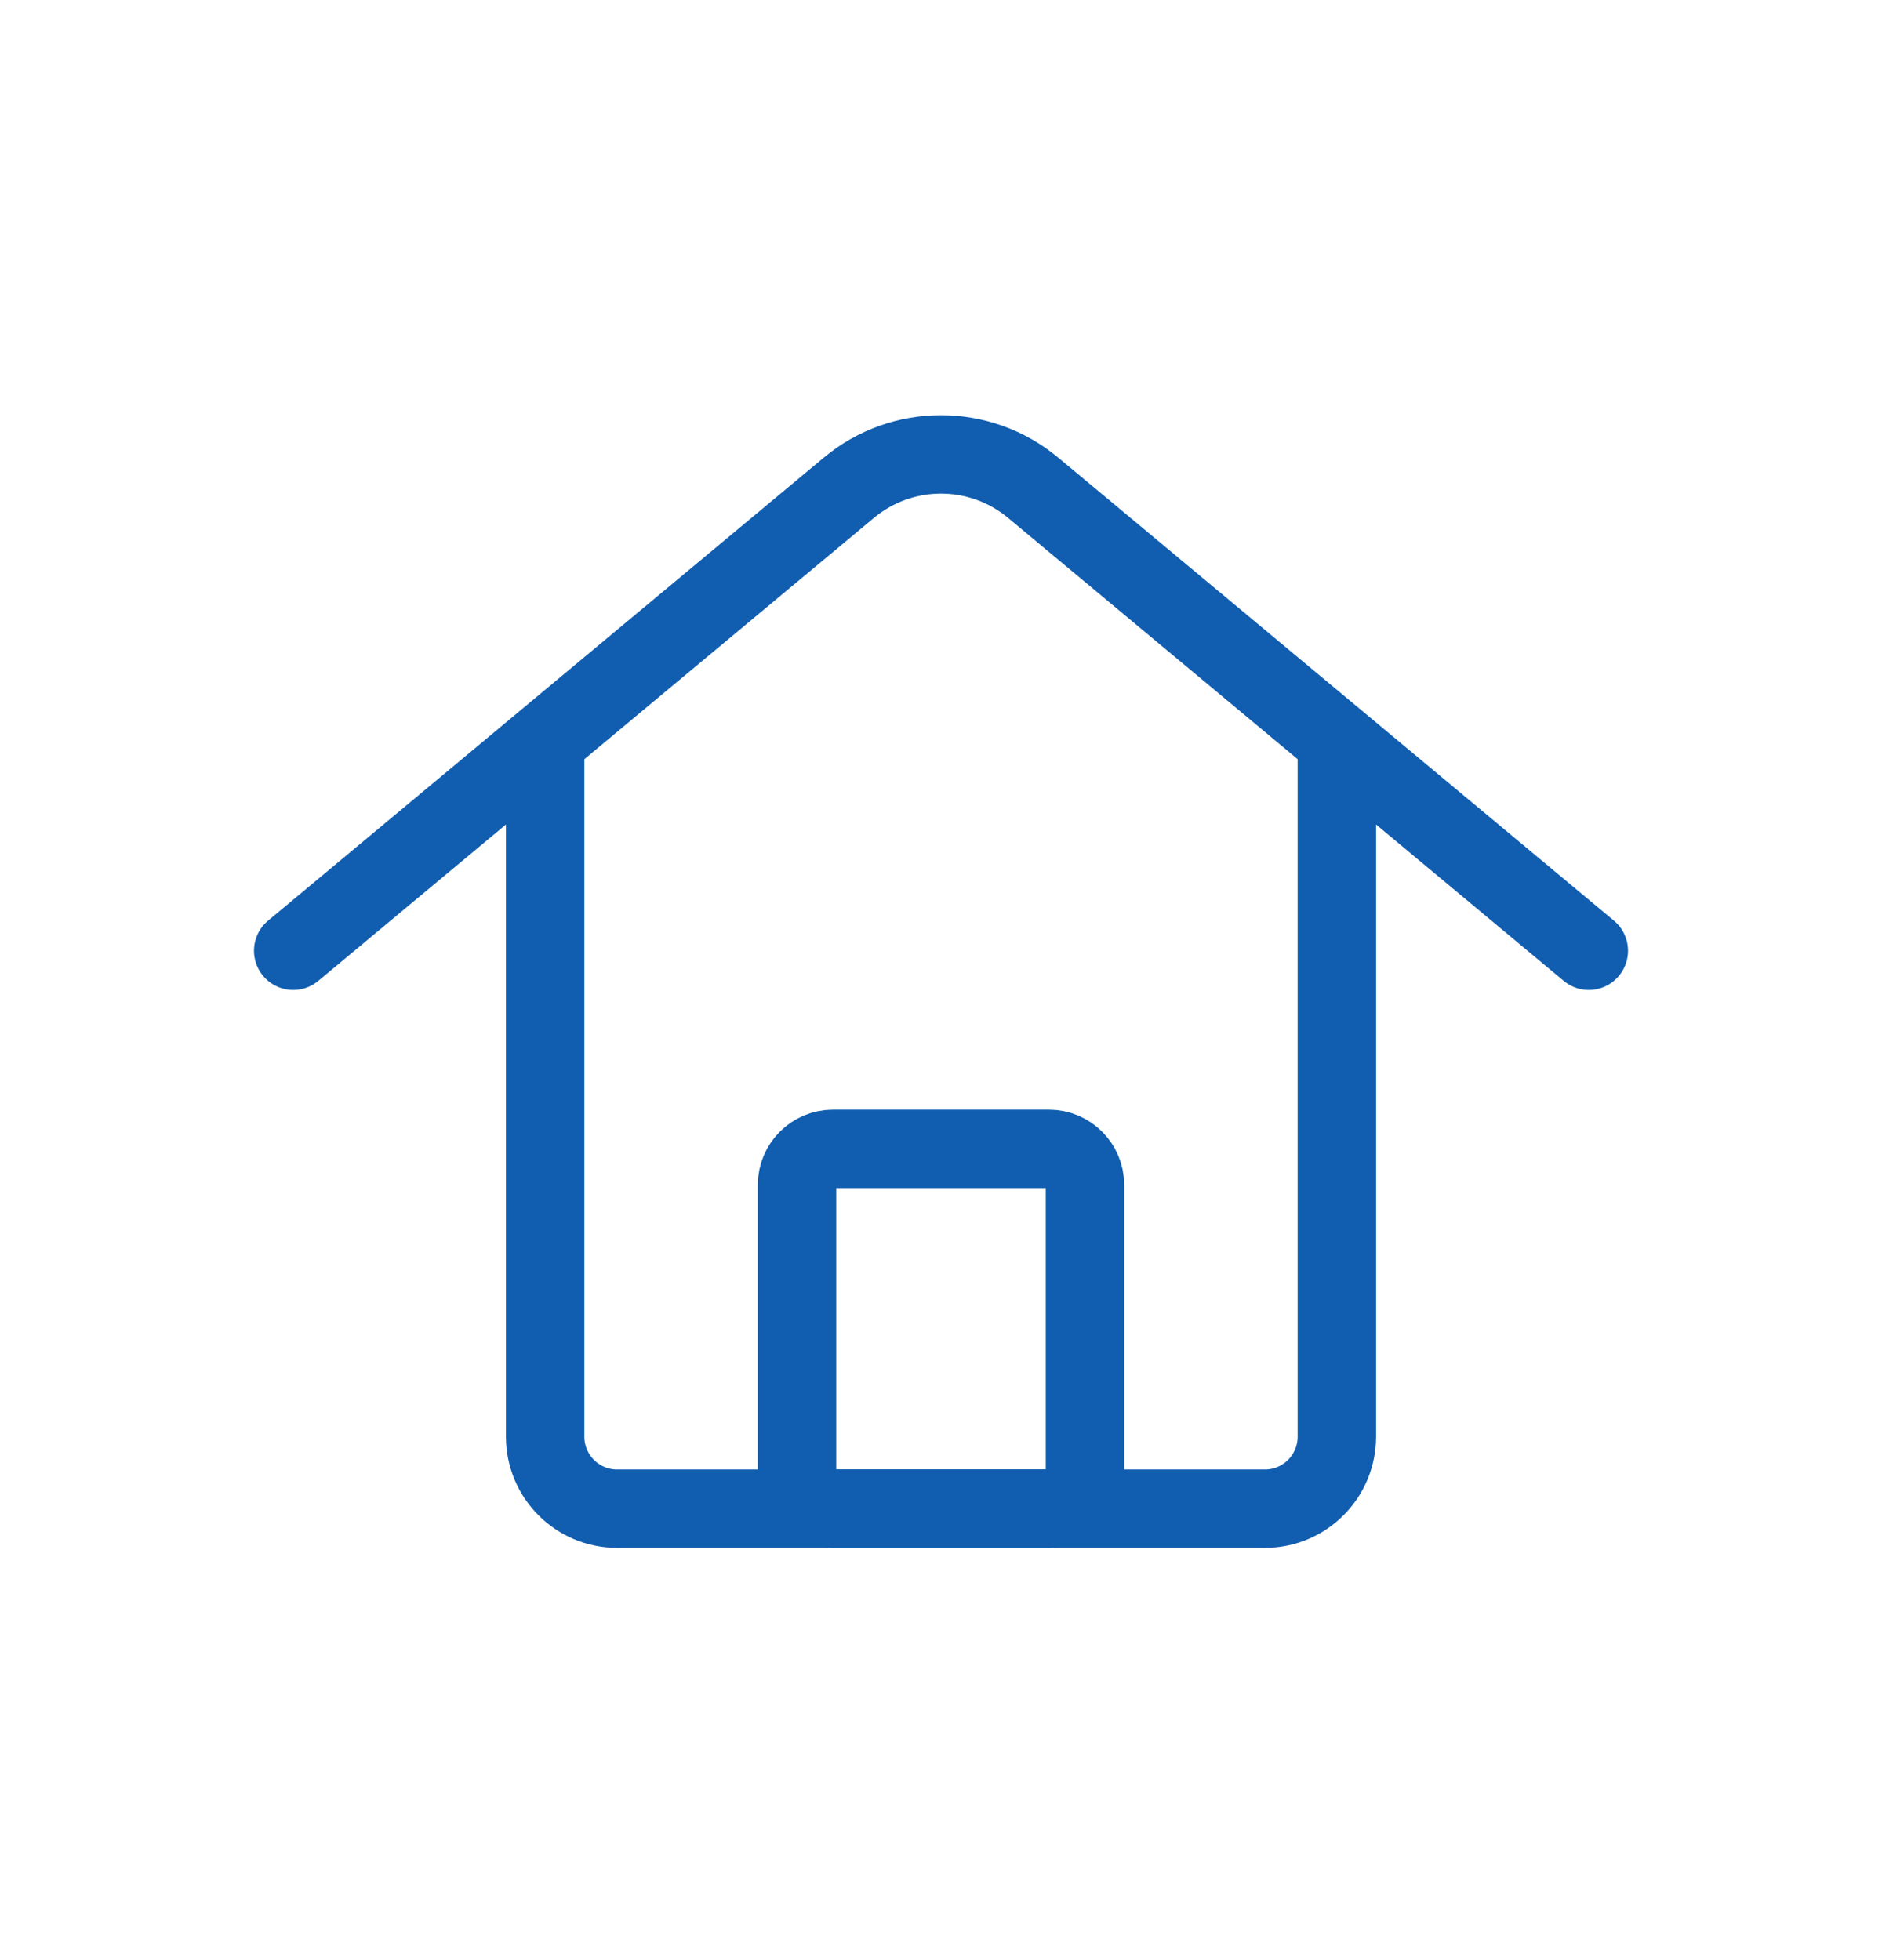
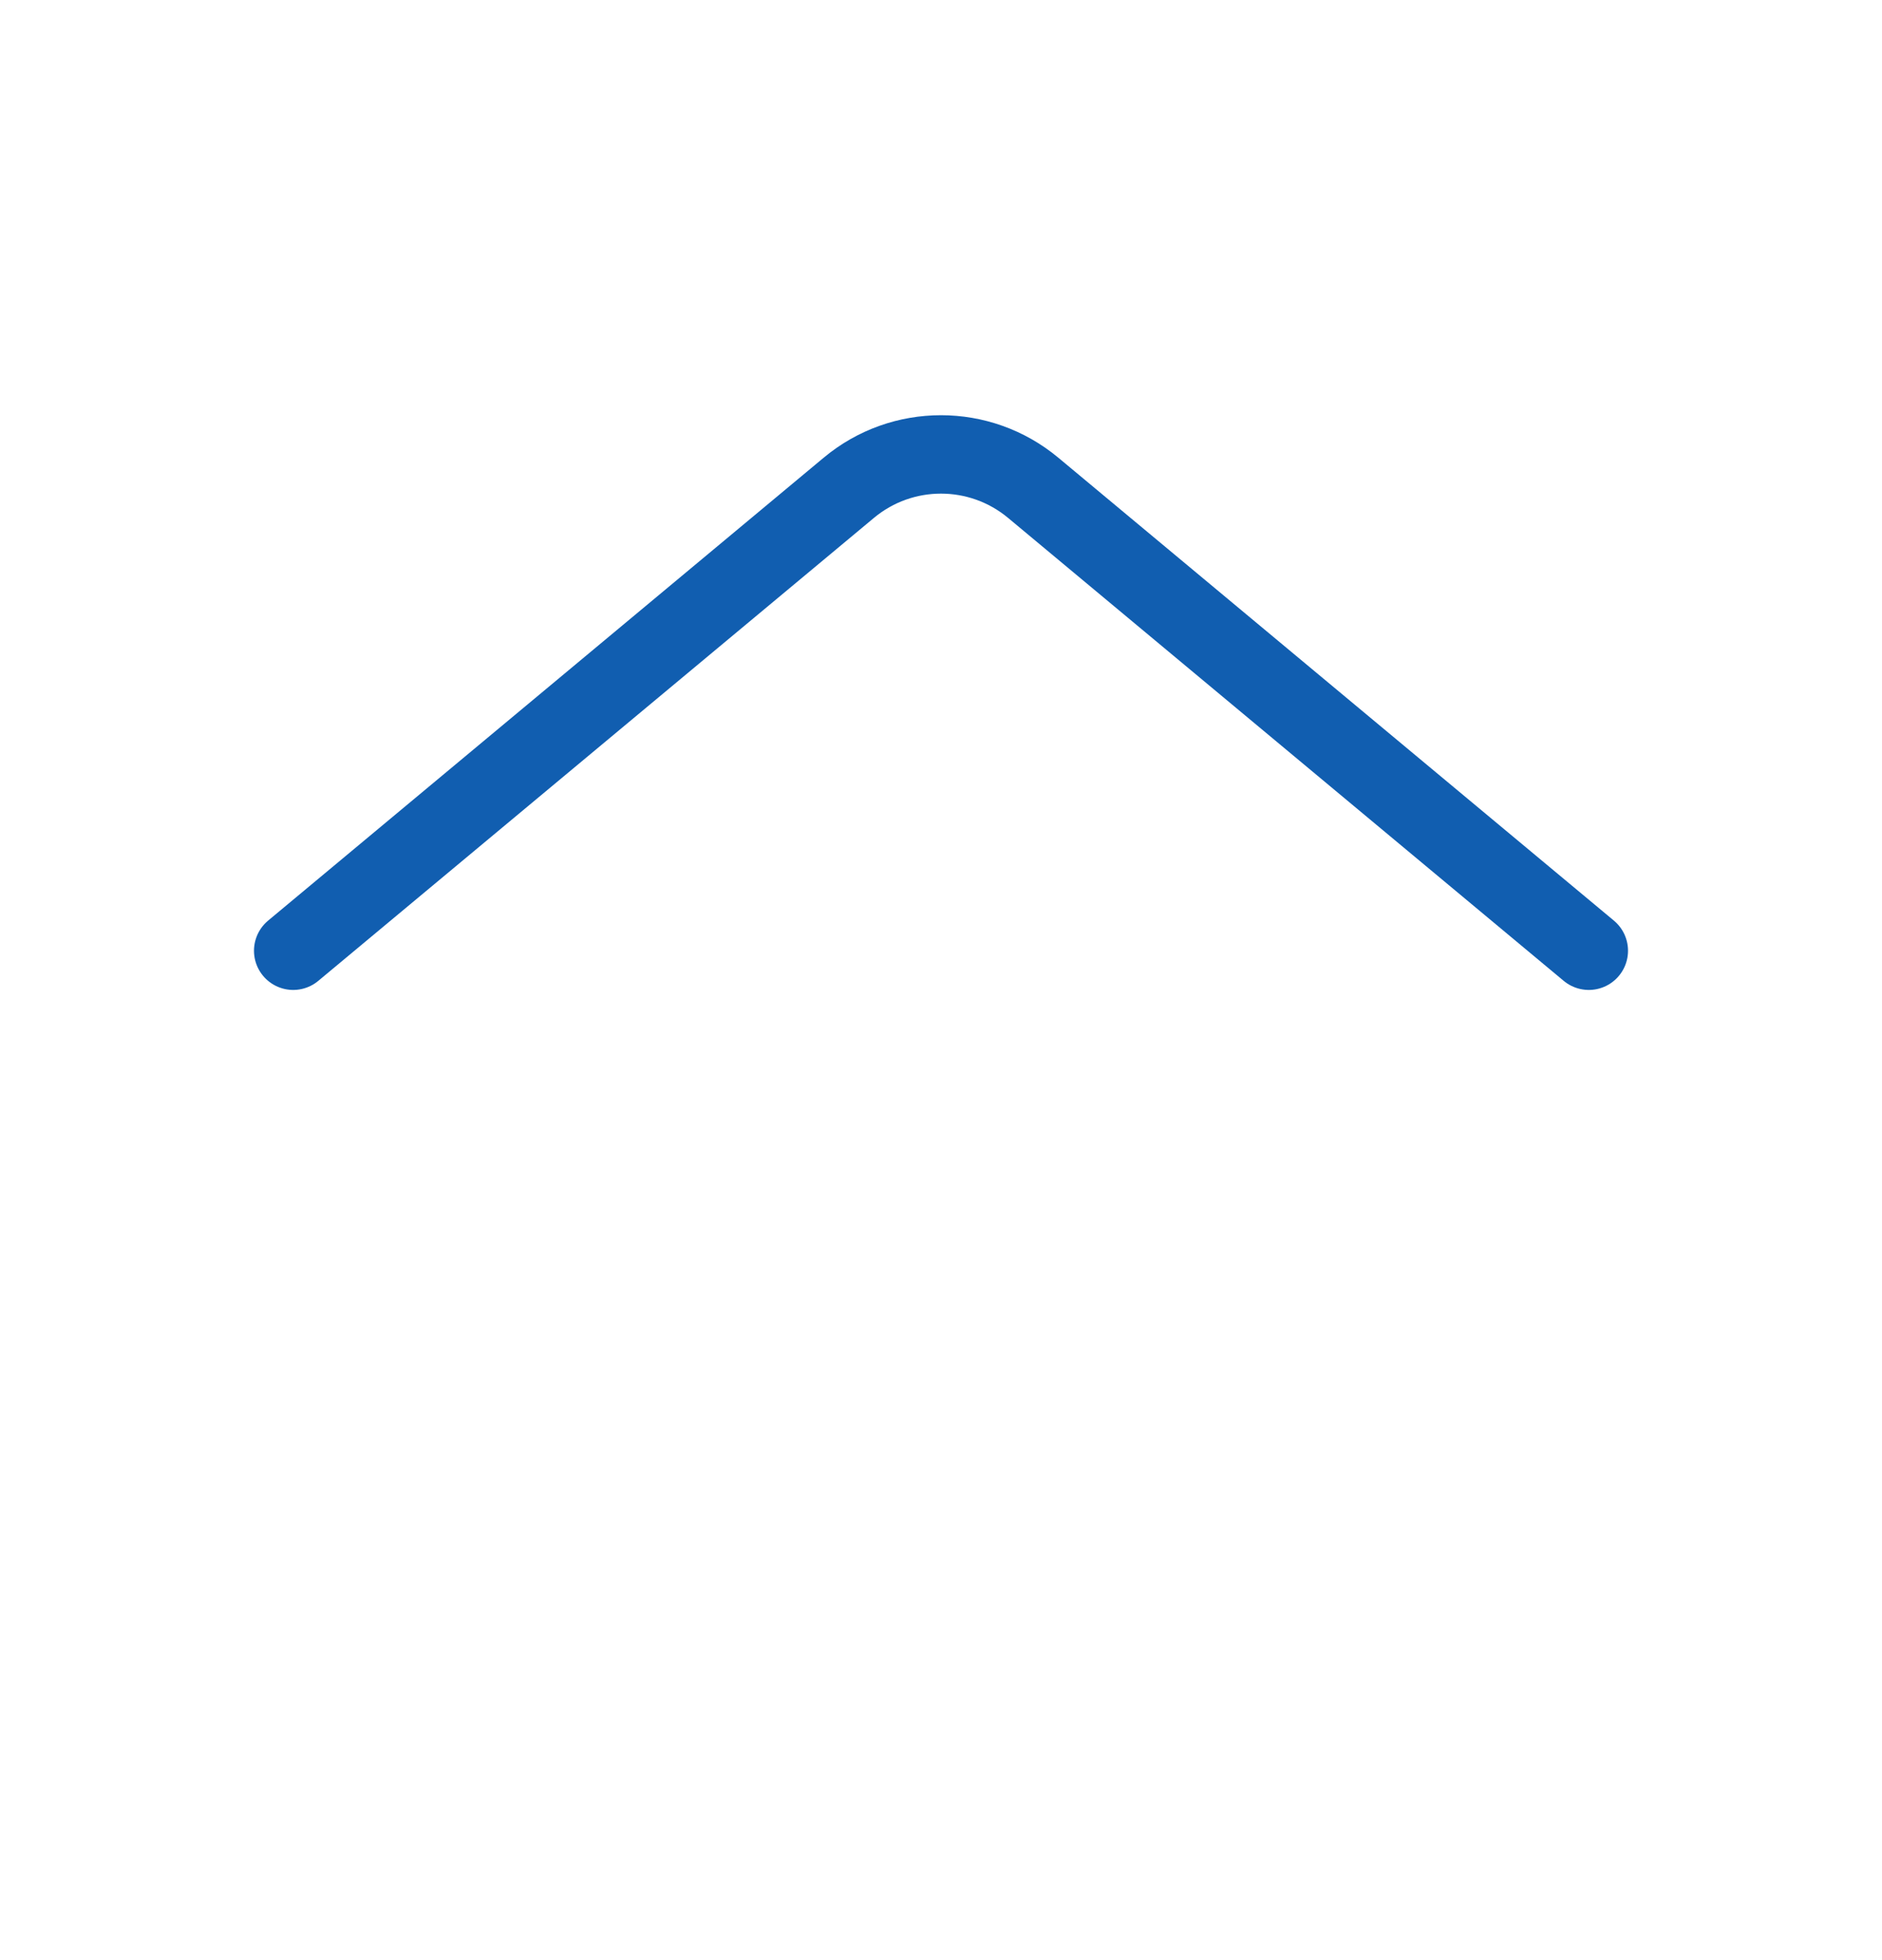
<svg xmlns="http://www.w3.org/2000/svg" width="24" height="25" viewBox="0 0 24 25" fill="none">
  <path d="M3.739 12.126L10.825 6.221C11.505 5.654 12.494 5.654 13.175 6.221L20.261 12.126" stroke="#115EB0" stroke-linecap="round" stroke-linejoin="round" />
-   <path d="M6.952 9.636V18.324C6.952 18.831 7.363 19.242 7.87 19.242H16.13C16.637 19.242 17.048 18.831 17.048 18.324V9.636" stroke="#115EB0" stroke-linecap="round" stroke-linejoin="round" />
-   <path d="M13.377 14.653H10.623C10.37 14.653 10.164 14.858 10.164 15.112V18.783C10.164 19.037 10.37 19.242 10.623 19.242H13.377C13.63 19.242 13.836 19.037 13.836 18.783V15.112C13.836 14.858 13.63 14.653 13.377 14.653Z" stroke="#115EB0" stroke-linecap="round" stroke-linejoin="round" />
</svg>